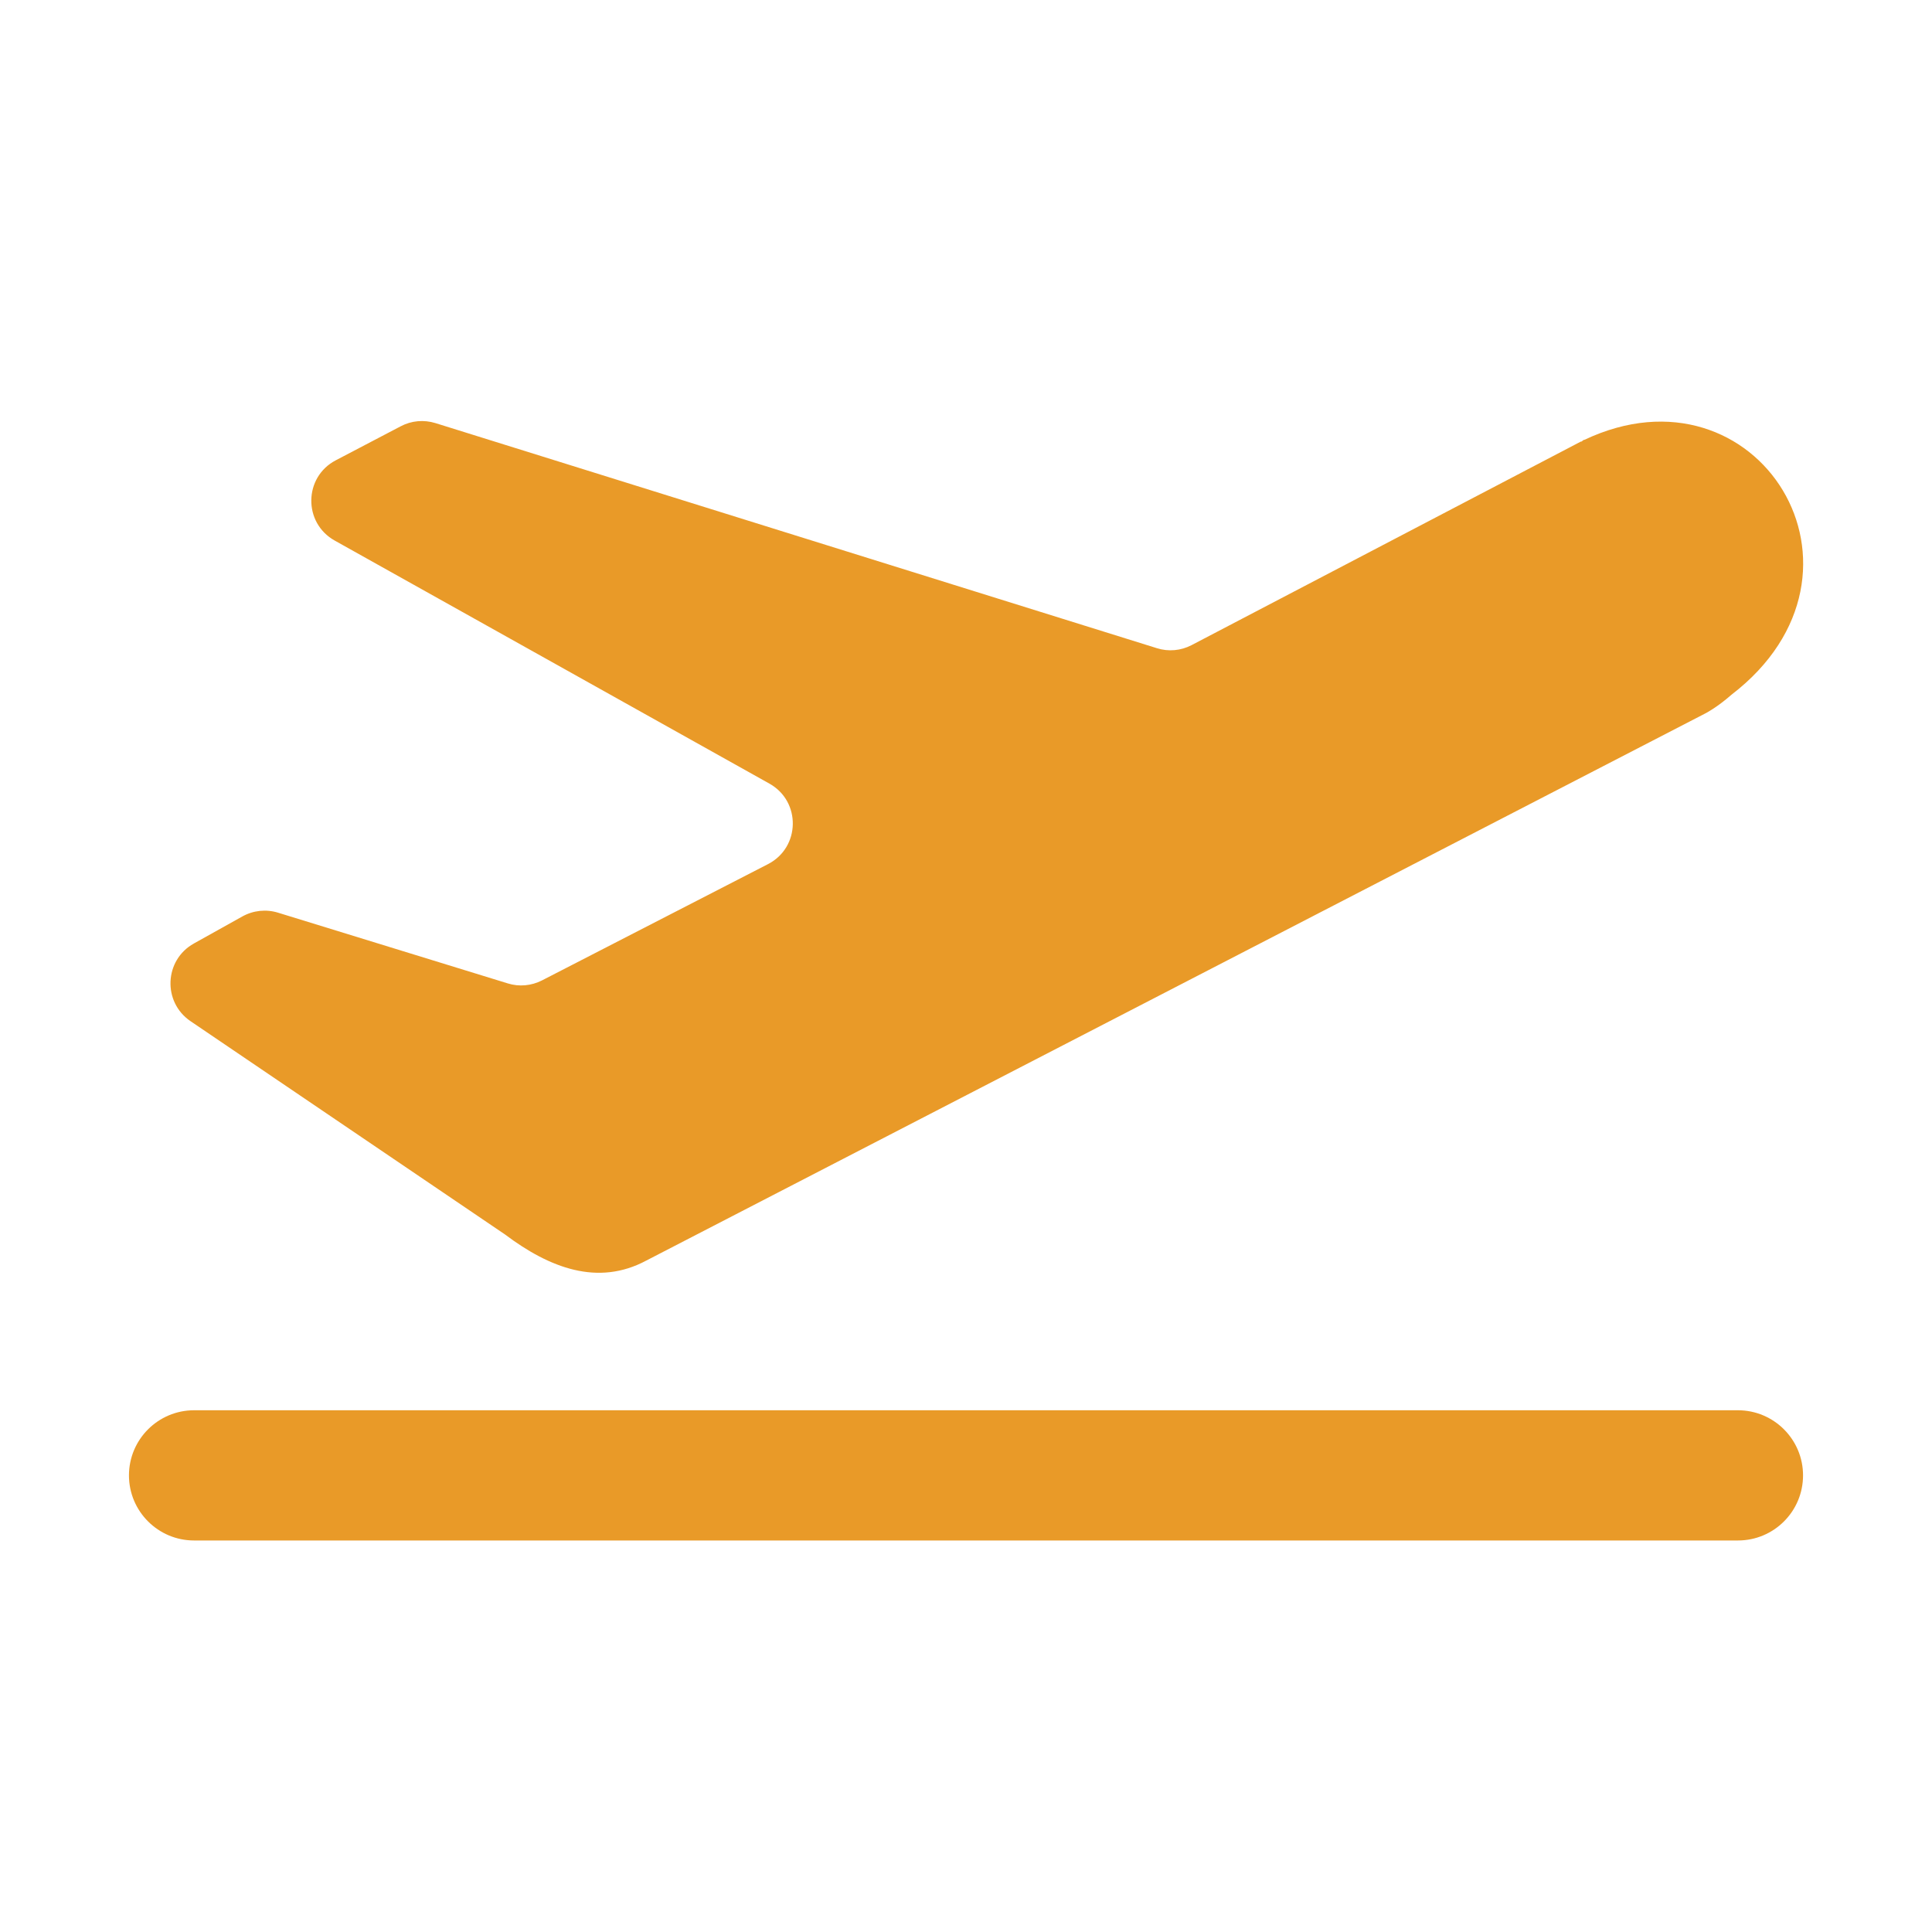
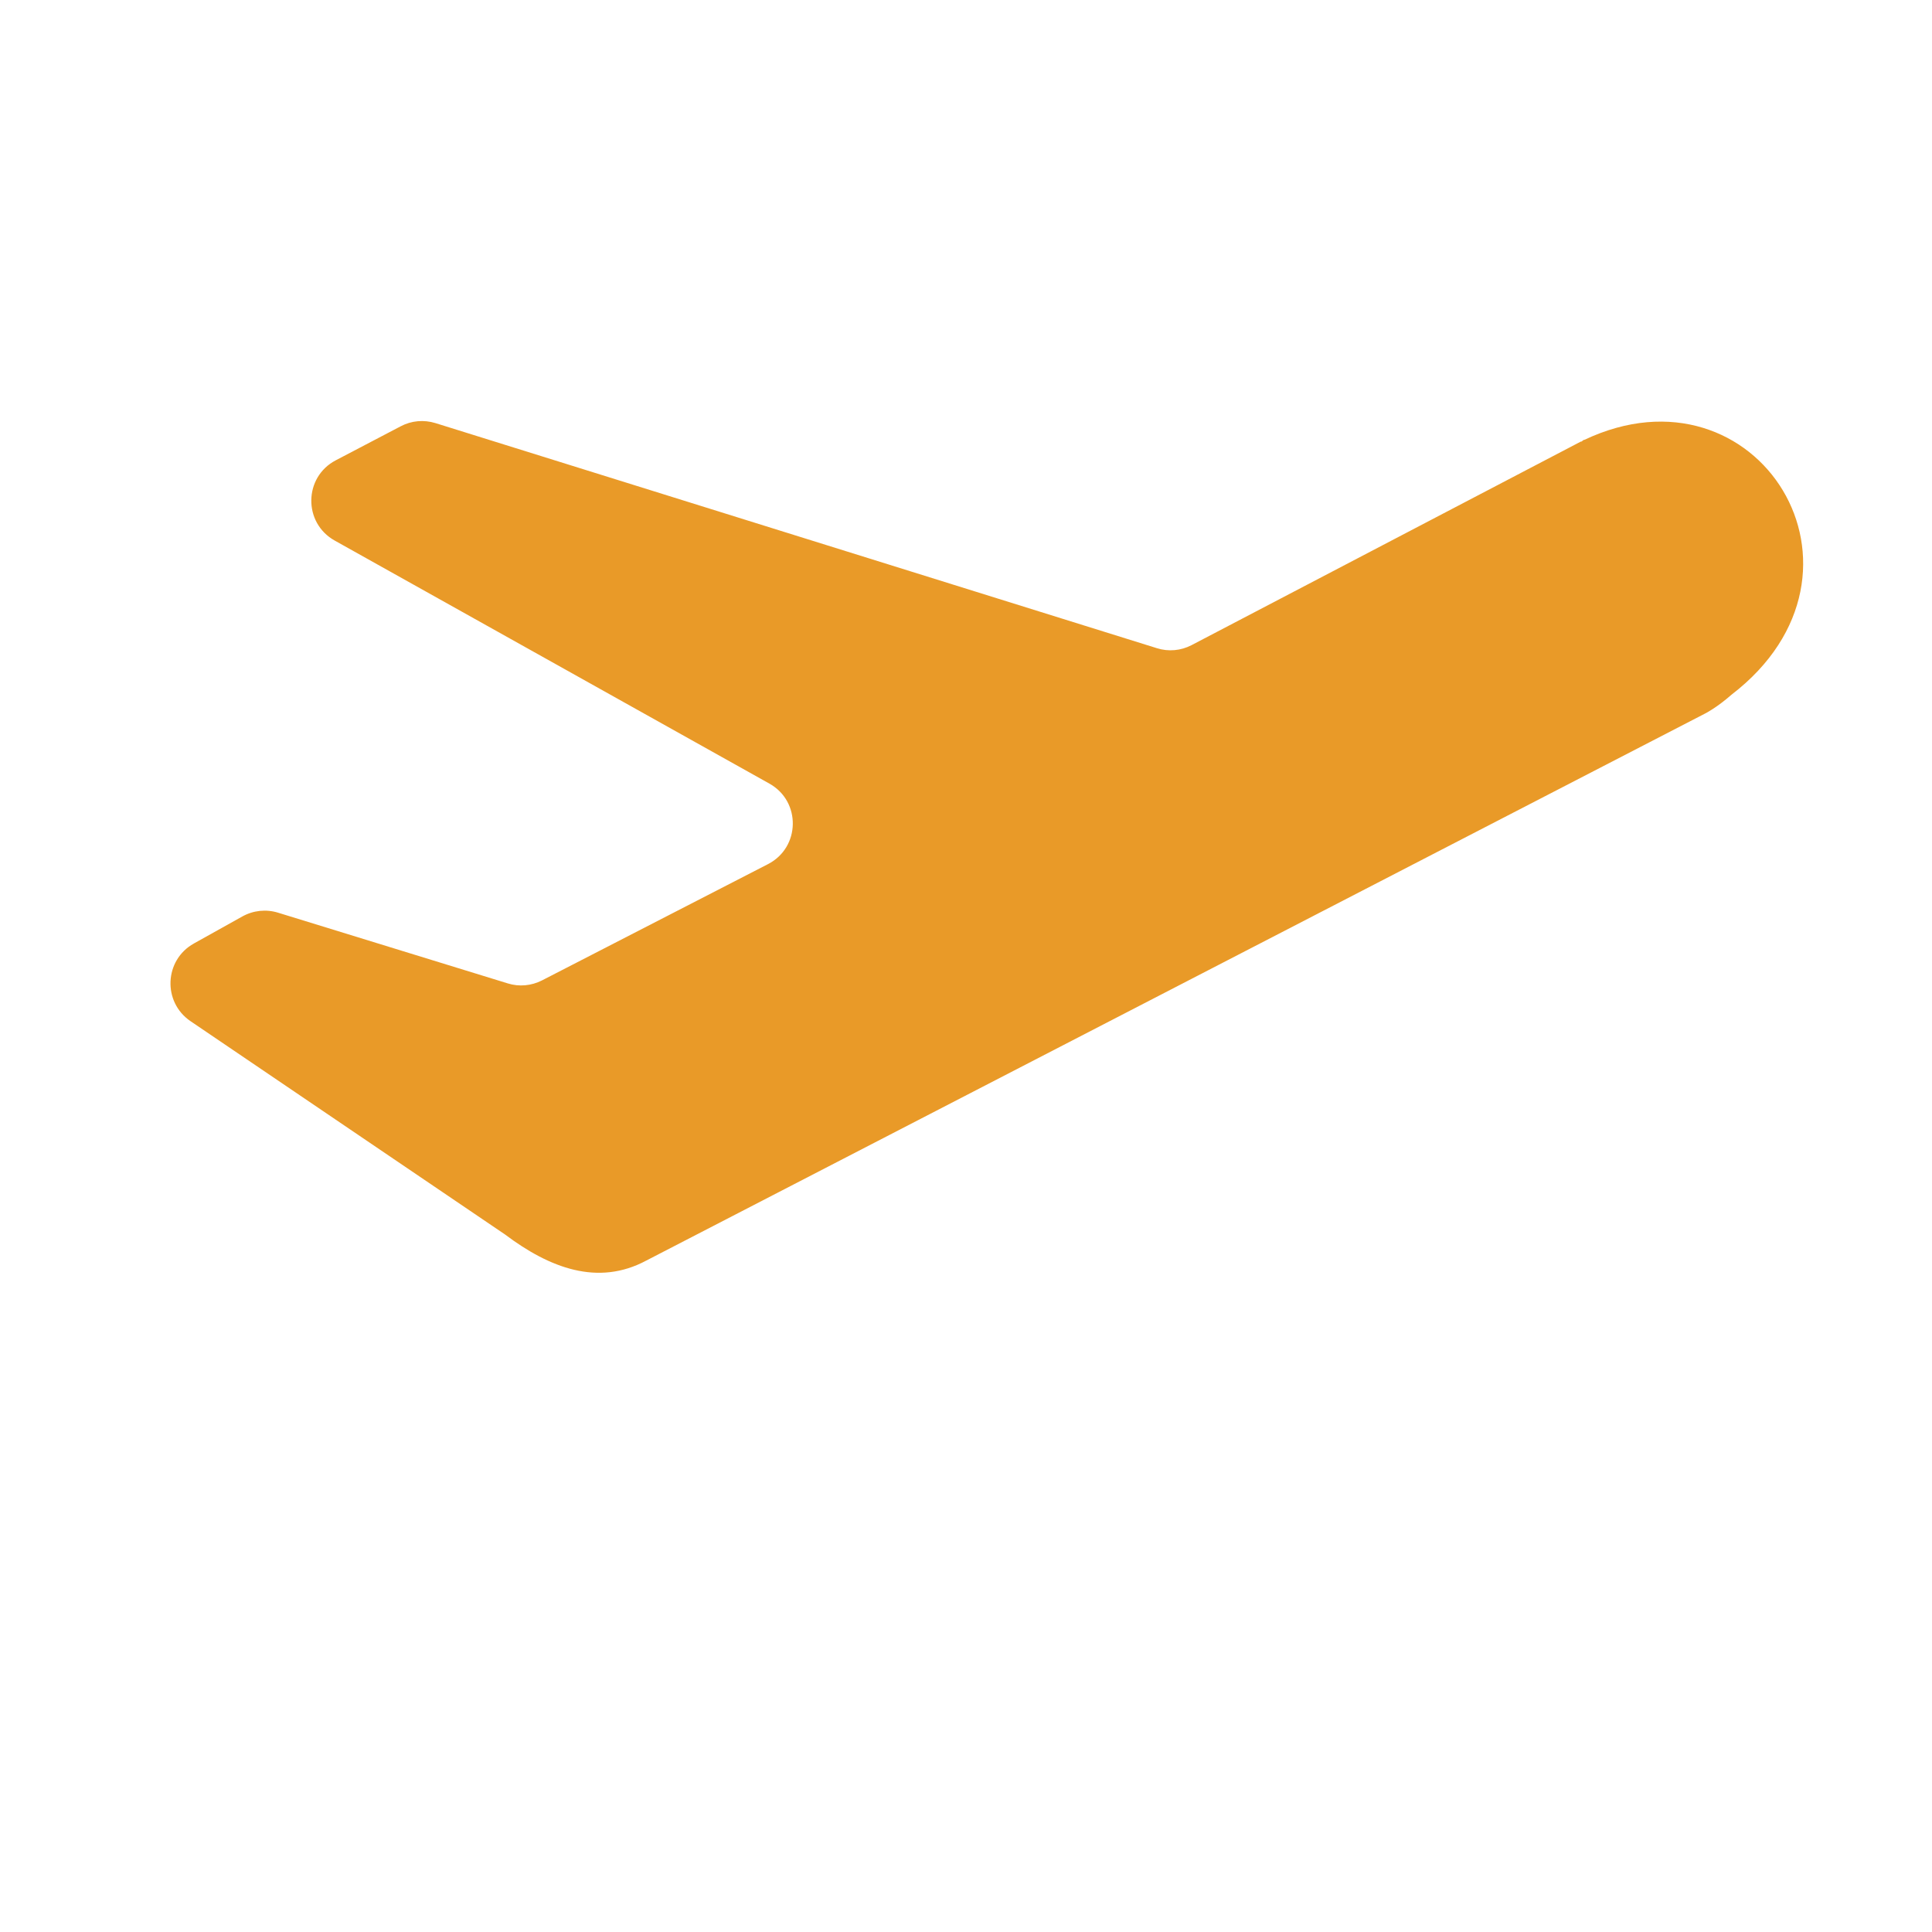
<svg xmlns="http://www.w3.org/2000/svg" version="1.1" id="Livello_1" x="0px" y="0px" viewBox="0 0 200 200" style="enable-background:new 0 0 200 200;" xml:space="preserve" fill="#E99A28">
  <style type="text/css">
	.st0{fill-rule:evenodd;clip-rule:evenodd;}
	.st1{fill:#E99A28;}
</style>
  <path class="st0" d="M66.91,130.49l109.63-56.64c0,0,1.16-0.58,2.7-1.93c16.57-12.72,2.7-34.87-15.22-26.39  c-0.19,0-0.19,0.19-0.39,0.19l-40.27,21.06c-1.11,0.58-2.4,0.7-3.6,0.32l-74.68-23.3c-1.2-0.37-2.49-0.26-3.6,0.33l-6.72,3.52  c-3.33,1.74-3.39,6.48-0.11,8.31l45,25.16c3.29,1.84,3.21,6.6-0.14,8.33l-23.4,12.04c-1.1,0.56-2.37,0.68-3.55,0.31l-23.78-7.32  c-1.23-0.38-2.56-0.24-3.69,0.39l-5.02,2.8c-3.07,1.71-3.26,6.06-0.35,8.04l32.57,22.09C56.89,131.26,61.9,133.18,66.91,130.49  L66.91,130.49z" />
-   <path class="st0" d="M179.91,159.47H20.09c-3.72,0-6.74-3.02-6.74-6.74v0c0-3.72,3.02-6.74,6.74-6.74h159.82  c3.72,0,6.74,3.02,6.74,6.74v0C186.65,156.46,183.63,159.47,179.91,159.47z" />
</svg>